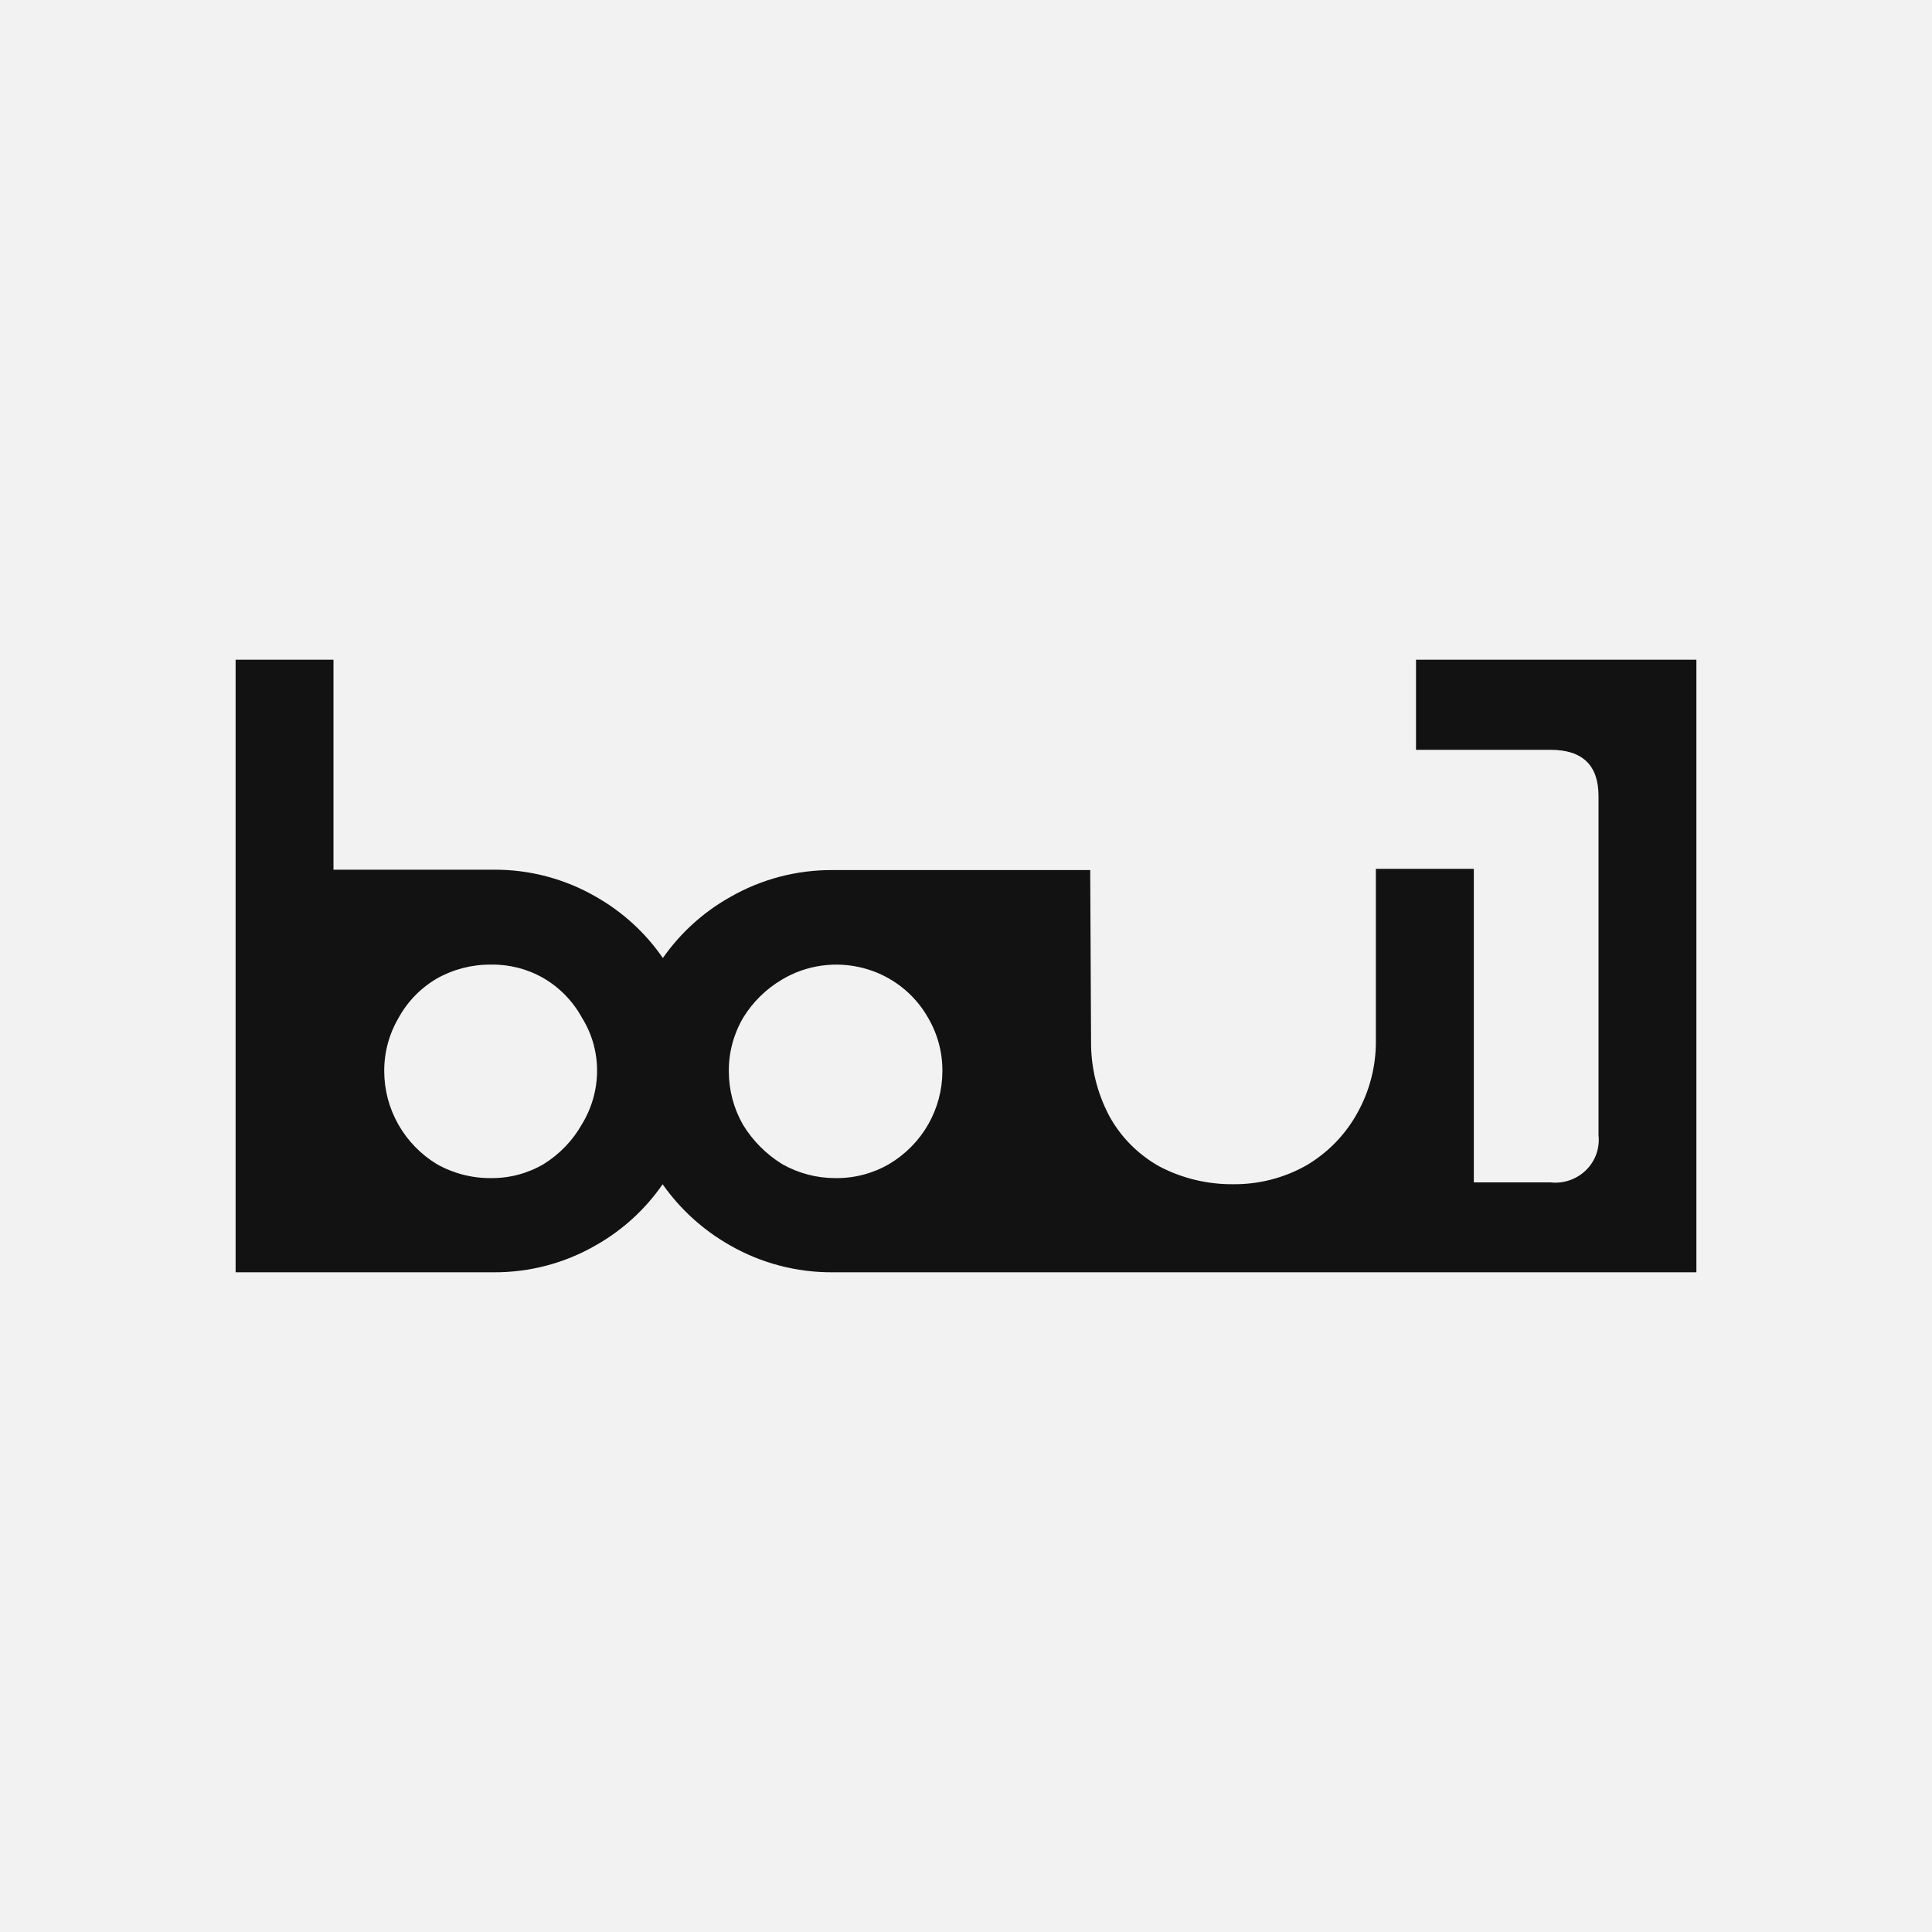
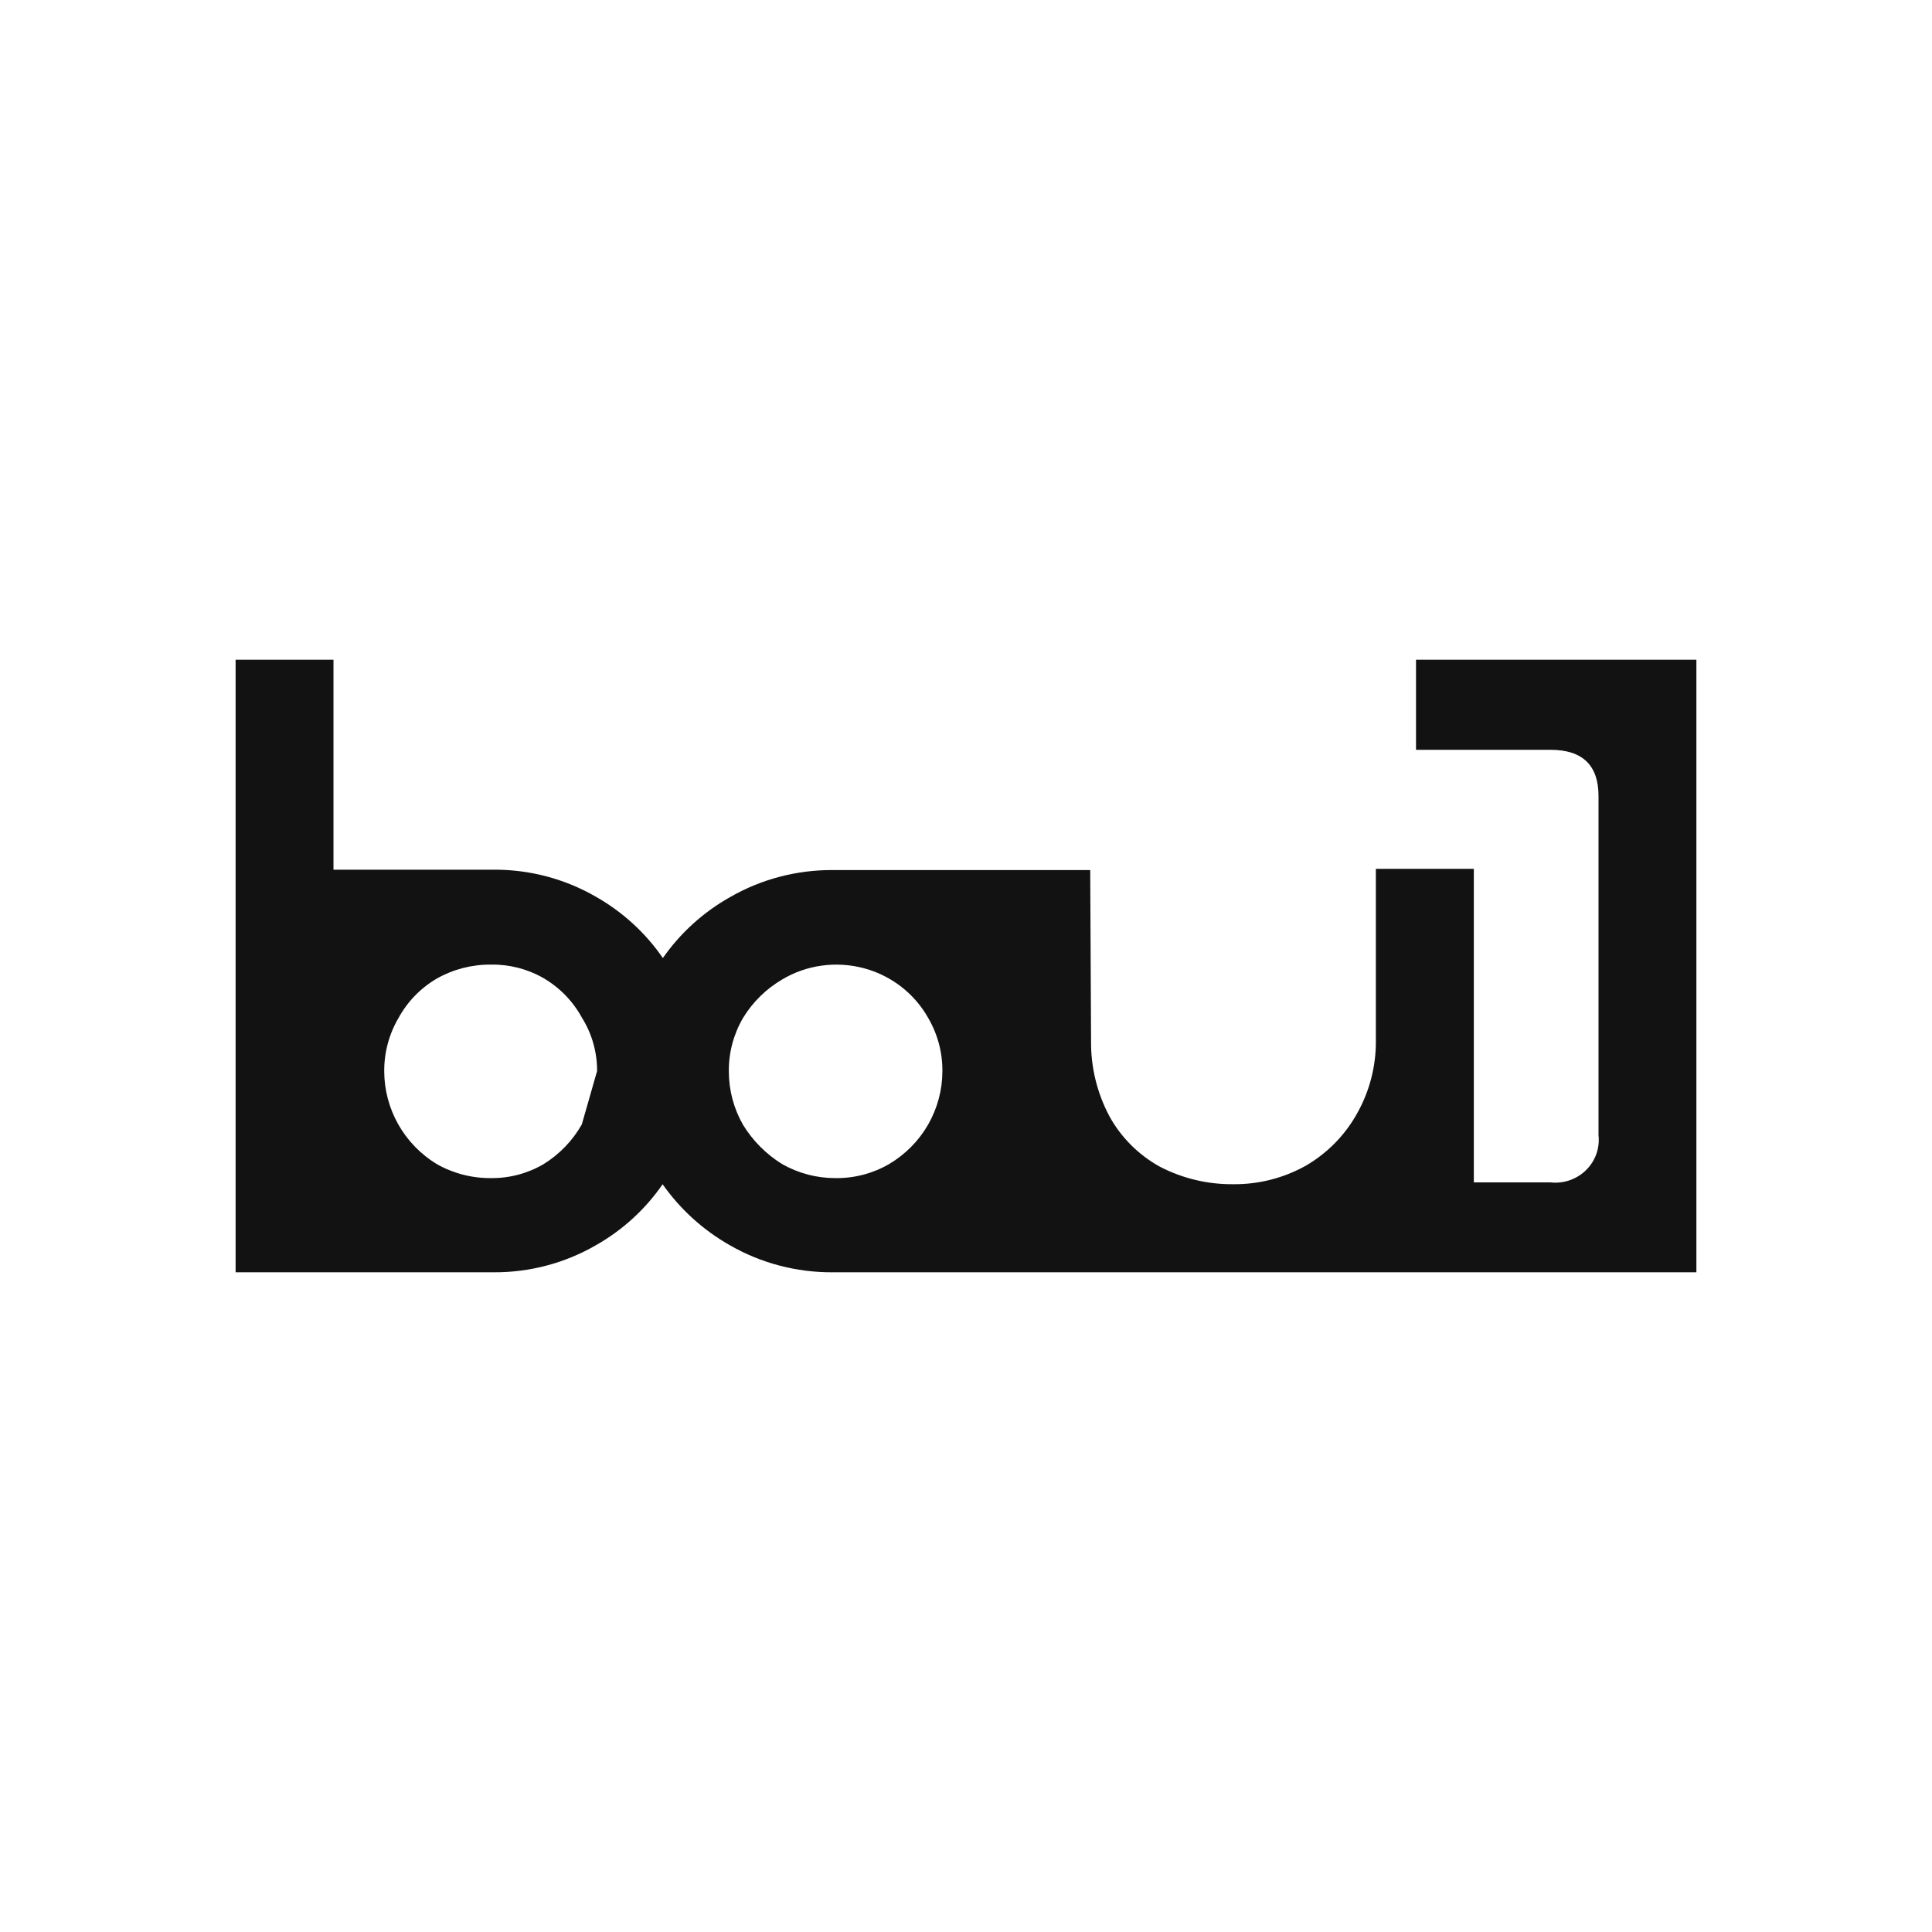
<svg xmlns="http://www.w3.org/2000/svg" width="41" height="41" viewBox="0 0 41 41" fill="none">
-   <rect width="41" height="41" fill="#F2F2F2" />
-   <path d="M30.05 14V15.912H32.903C33.584 15.912 33.924 16.24 33.923 16.896V24.088C33.938 24.224 33.922 24.361 33.877 24.49C33.831 24.619 33.756 24.736 33.658 24.832C33.56 24.929 33.441 25.002 33.31 25.047C33.18 25.092 33.04 25.108 32.903 25.092H31.277V18.438H29.198V22.087C29.202 22.625 29.066 23.155 28.801 23.626C28.546 24.088 28.168 24.473 27.708 24.74C27.242 25 26.714 25.135 26.178 25.131C25.635 25.137 25.098 25.01 24.616 24.76C24.161 24.509 23.787 24.135 23.54 23.682C23.28 23.19 23.147 22.642 23.154 22.087L23.136 18.464H17.677C16.909 18.459 16.153 18.657 15.49 19.04C14.923 19.359 14.437 19.801 14.067 20.331C13.7 19.798 13.215 19.354 12.649 19.032C11.991 18.651 11.241 18.452 10.478 18.456H7.077V14H5V27H10.478C11.241 27.004 11.991 26.805 12.649 26.424C13.213 26.104 13.696 25.662 14.062 25.132C14.434 25.661 14.92 26.103 15.485 26.424C16.148 26.806 16.904 27.005 17.672 27H36V14H30.05ZM12.347 23.862C12.153 24.205 11.874 24.495 11.537 24.704C11.2 24.902 10.814 25.005 10.421 25.001C10.017 25.005 9.62 24.902 9.269 24.704C8.929 24.497 8.648 24.207 8.453 23.863C8.258 23.518 8.155 23.131 8.154 22.736C8.151 22.339 8.255 21.948 8.457 21.603C8.646 21.257 8.926 20.968 9.269 20.767C9.619 20.569 10.016 20.467 10.42 20.47C10.812 20.464 11.198 20.564 11.537 20.759C11.879 20.96 12.16 21.249 12.349 21.596C12.562 21.936 12.673 22.329 12.671 22.729C12.669 23.128 12.557 23.52 12.347 23.862ZM19.698 23.862C19.5 24.209 19.213 24.499 18.867 24.704C18.523 24.903 18.131 25.006 17.733 25.001C17.335 25.003 16.944 24.9 16.599 24.704C16.259 24.494 15.975 24.208 15.768 23.87C15.57 23.524 15.467 23.133 15.467 22.736C15.463 22.339 15.567 21.948 15.768 21.603C15.972 21.267 16.258 20.986 16.599 20.786C16.855 20.633 17.14 20.533 17.437 20.492C17.734 20.451 18.035 20.469 18.325 20.545C18.614 20.621 18.885 20.754 19.121 20.936C19.357 21.118 19.553 21.345 19.698 21.603C19.899 21.948 20.003 22.339 19.999 22.736C19.998 23.131 19.894 23.518 19.698 23.862Z" fill="#121212" />
+   <path d="M30.05 14V15.912H32.903C33.584 15.912 33.924 16.24 33.923 16.896V24.088C33.938 24.224 33.922 24.361 33.877 24.49C33.831 24.619 33.756 24.736 33.658 24.832C33.56 24.929 33.441 25.002 33.31 25.047C33.18 25.092 33.04 25.108 32.903 25.092H31.277V18.438H29.198V22.087C29.202 22.625 29.066 23.155 28.801 23.626C28.546 24.088 28.168 24.473 27.708 24.74C27.242 25 26.714 25.135 26.178 25.131C25.635 25.137 25.098 25.01 24.616 24.76C24.161 24.509 23.787 24.135 23.54 23.682C23.28 23.19 23.147 22.642 23.154 22.087L23.136 18.464H17.677C16.909 18.459 16.153 18.657 15.49 19.04C14.923 19.359 14.437 19.801 14.067 20.331C13.7 19.798 13.215 19.354 12.649 19.032C11.991 18.651 11.241 18.452 10.478 18.456H7.077V14H5V27H10.478C11.241 27.004 11.991 26.805 12.649 26.424C13.213 26.104 13.696 25.662 14.062 25.132C14.434 25.661 14.92 26.103 15.485 26.424C16.148 26.806 16.904 27.005 17.672 27H36V14H30.05ZM12.347 23.862C12.153 24.205 11.874 24.495 11.537 24.704C11.2 24.902 10.814 25.005 10.421 25.001C10.017 25.005 9.62 24.902 9.269 24.704C8.929 24.497 8.648 24.207 8.453 23.863C8.258 23.518 8.155 23.131 8.154 22.736C8.151 22.339 8.255 21.948 8.457 21.603C8.646 21.257 8.926 20.968 9.269 20.767C9.619 20.569 10.016 20.467 10.42 20.47C10.812 20.464 11.198 20.564 11.537 20.759C11.879 20.96 12.16 21.249 12.349 21.596C12.562 21.936 12.673 22.329 12.671 22.729ZM19.698 23.862C19.5 24.209 19.213 24.499 18.867 24.704C18.523 24.903 18.131 25.006 17.733 25.001C17.335 25.003 16.944 24.9 16.599 24.704C16.259 24.494 15.975 24.208 15.768 23.87C15.57 23.524 15.467 23.133 15.467 22.736C15.463 22.339 15.567 21.948 15.768 21.603C15.972 21.267 16.258 20.986 16.599 20.786C16.855 20.633 17.14 20.533 17.437 20.492C17.734 20.451 18.035 20.469 18.325 20.545C18.614 20.621 18.885 20.754 19.121 20.936C19.357 21.118 19.553 21.345 19.698 21.603C19.899 21.948 20.003 22.339 19.999 22.736C19.998 23.131 19.894 23.518 19.698 23.862Z" fill="#121212" />
</svg>